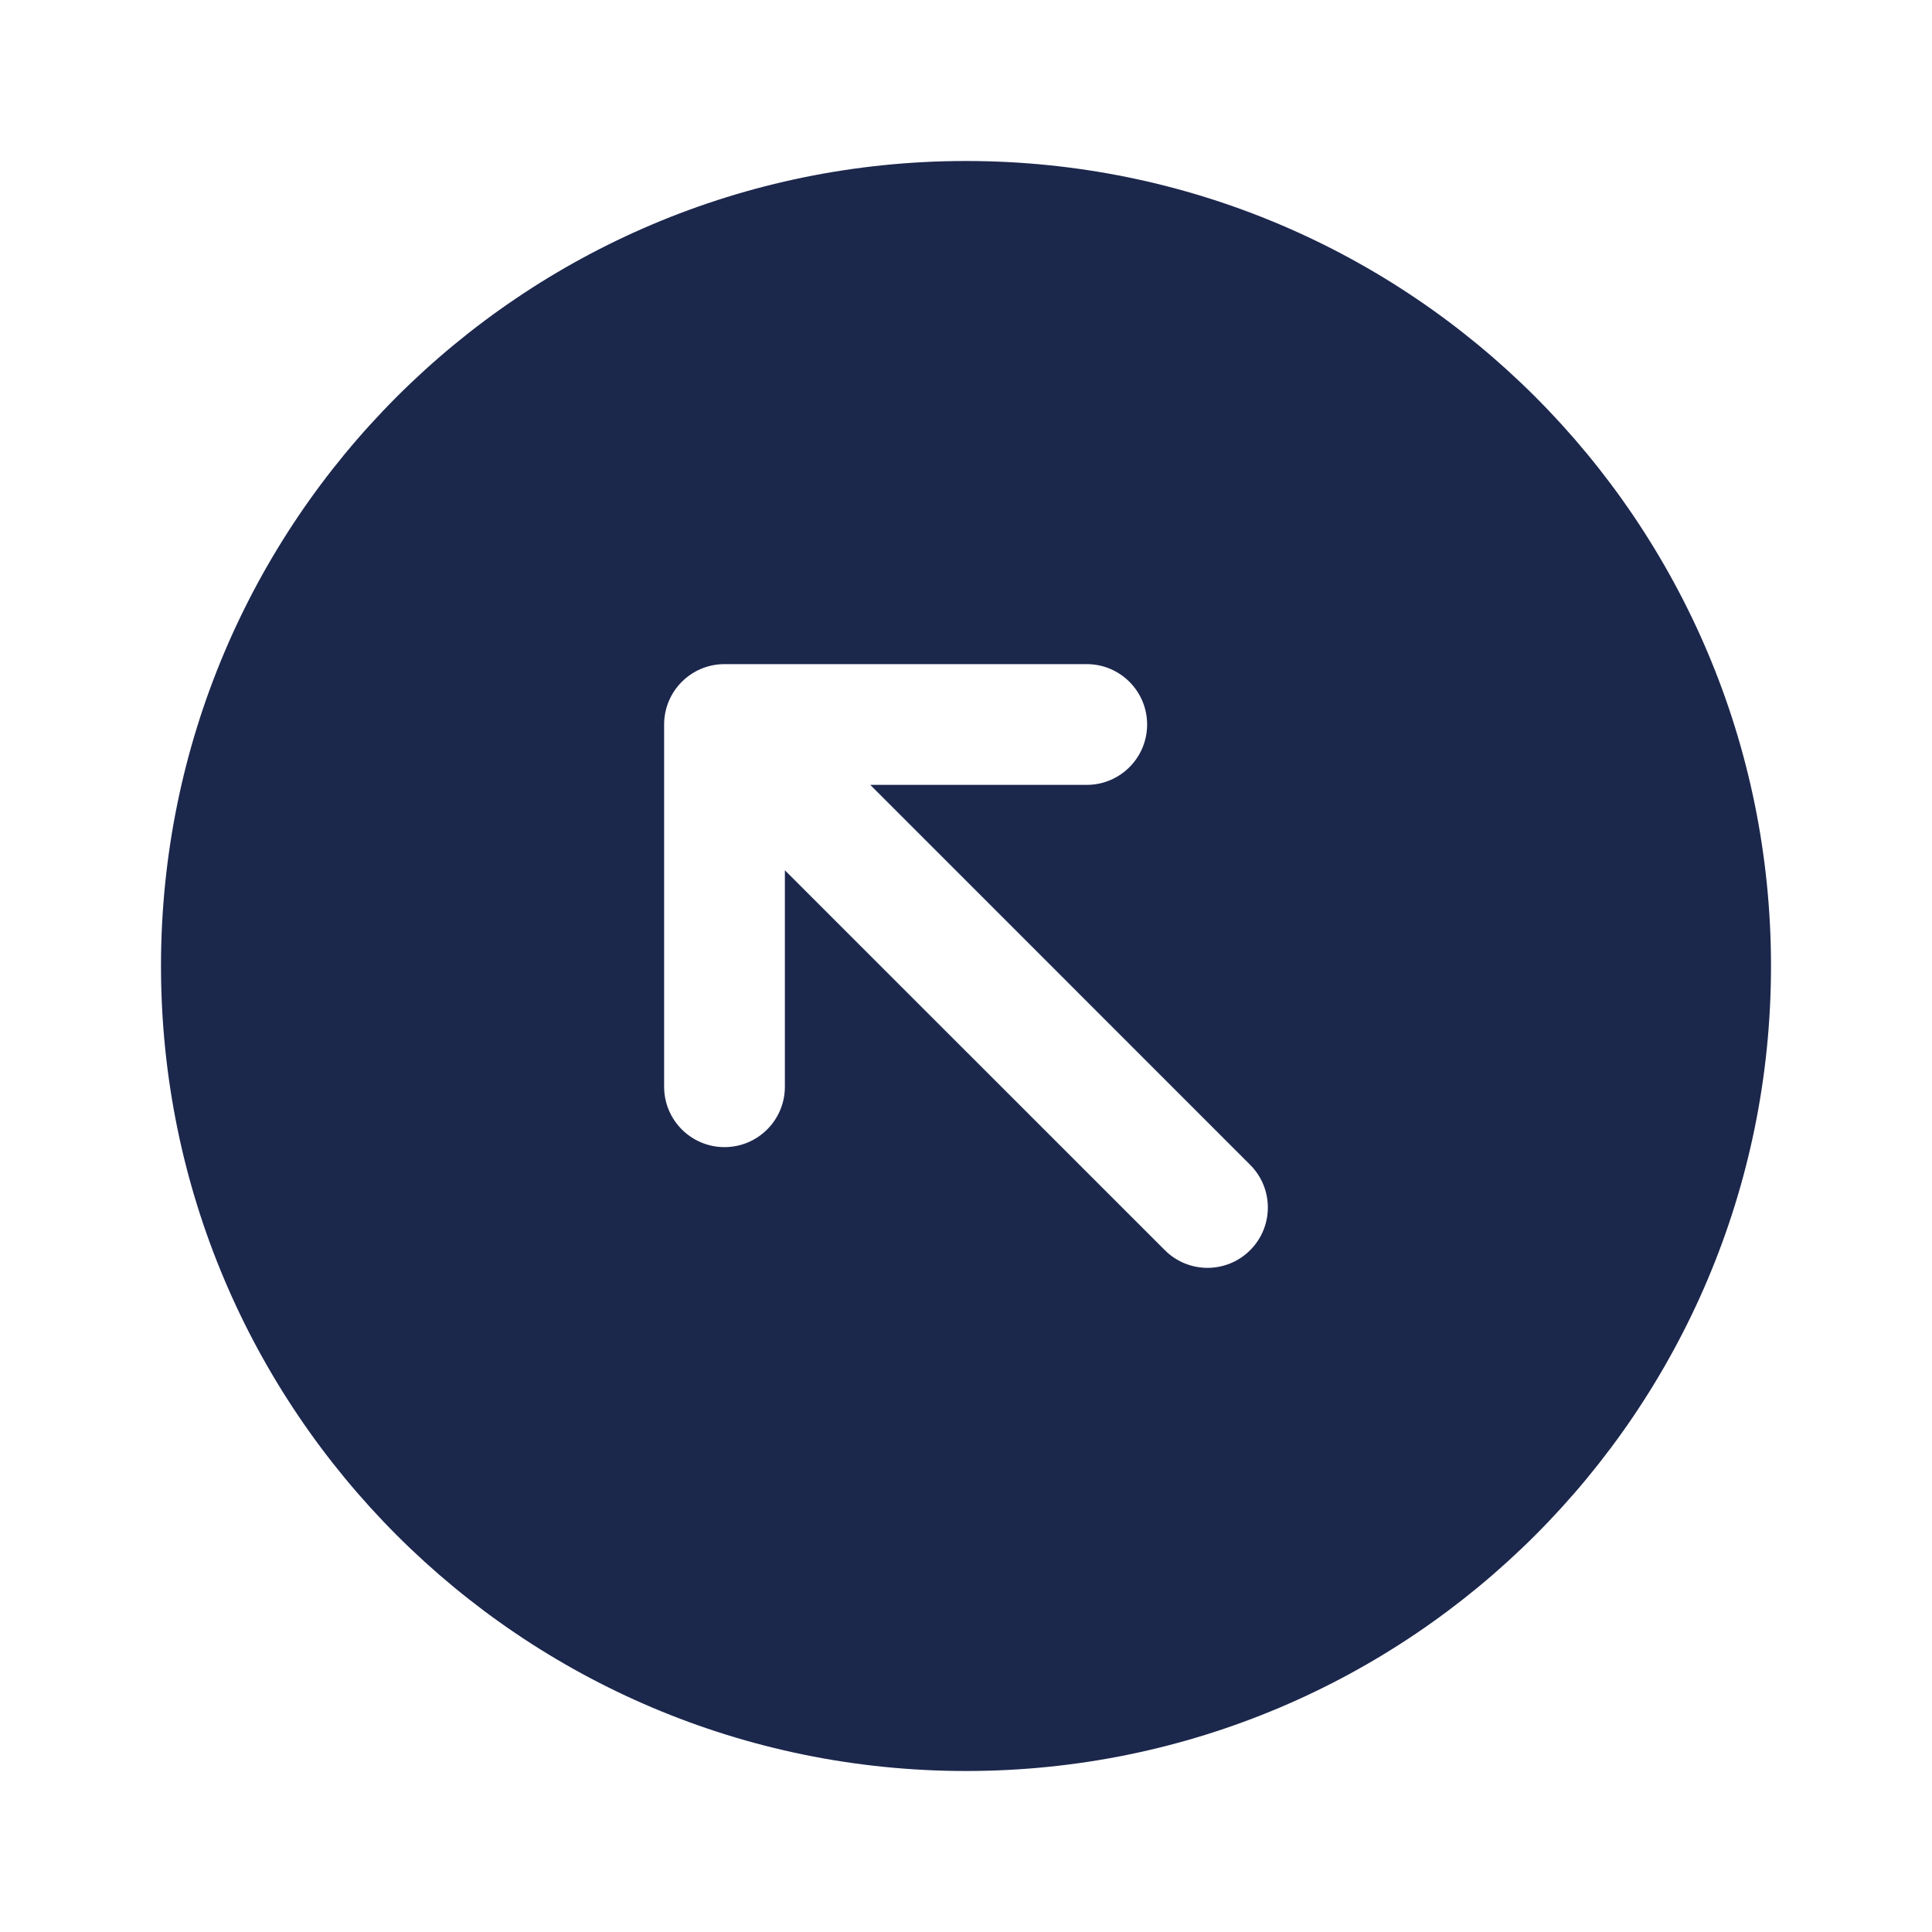
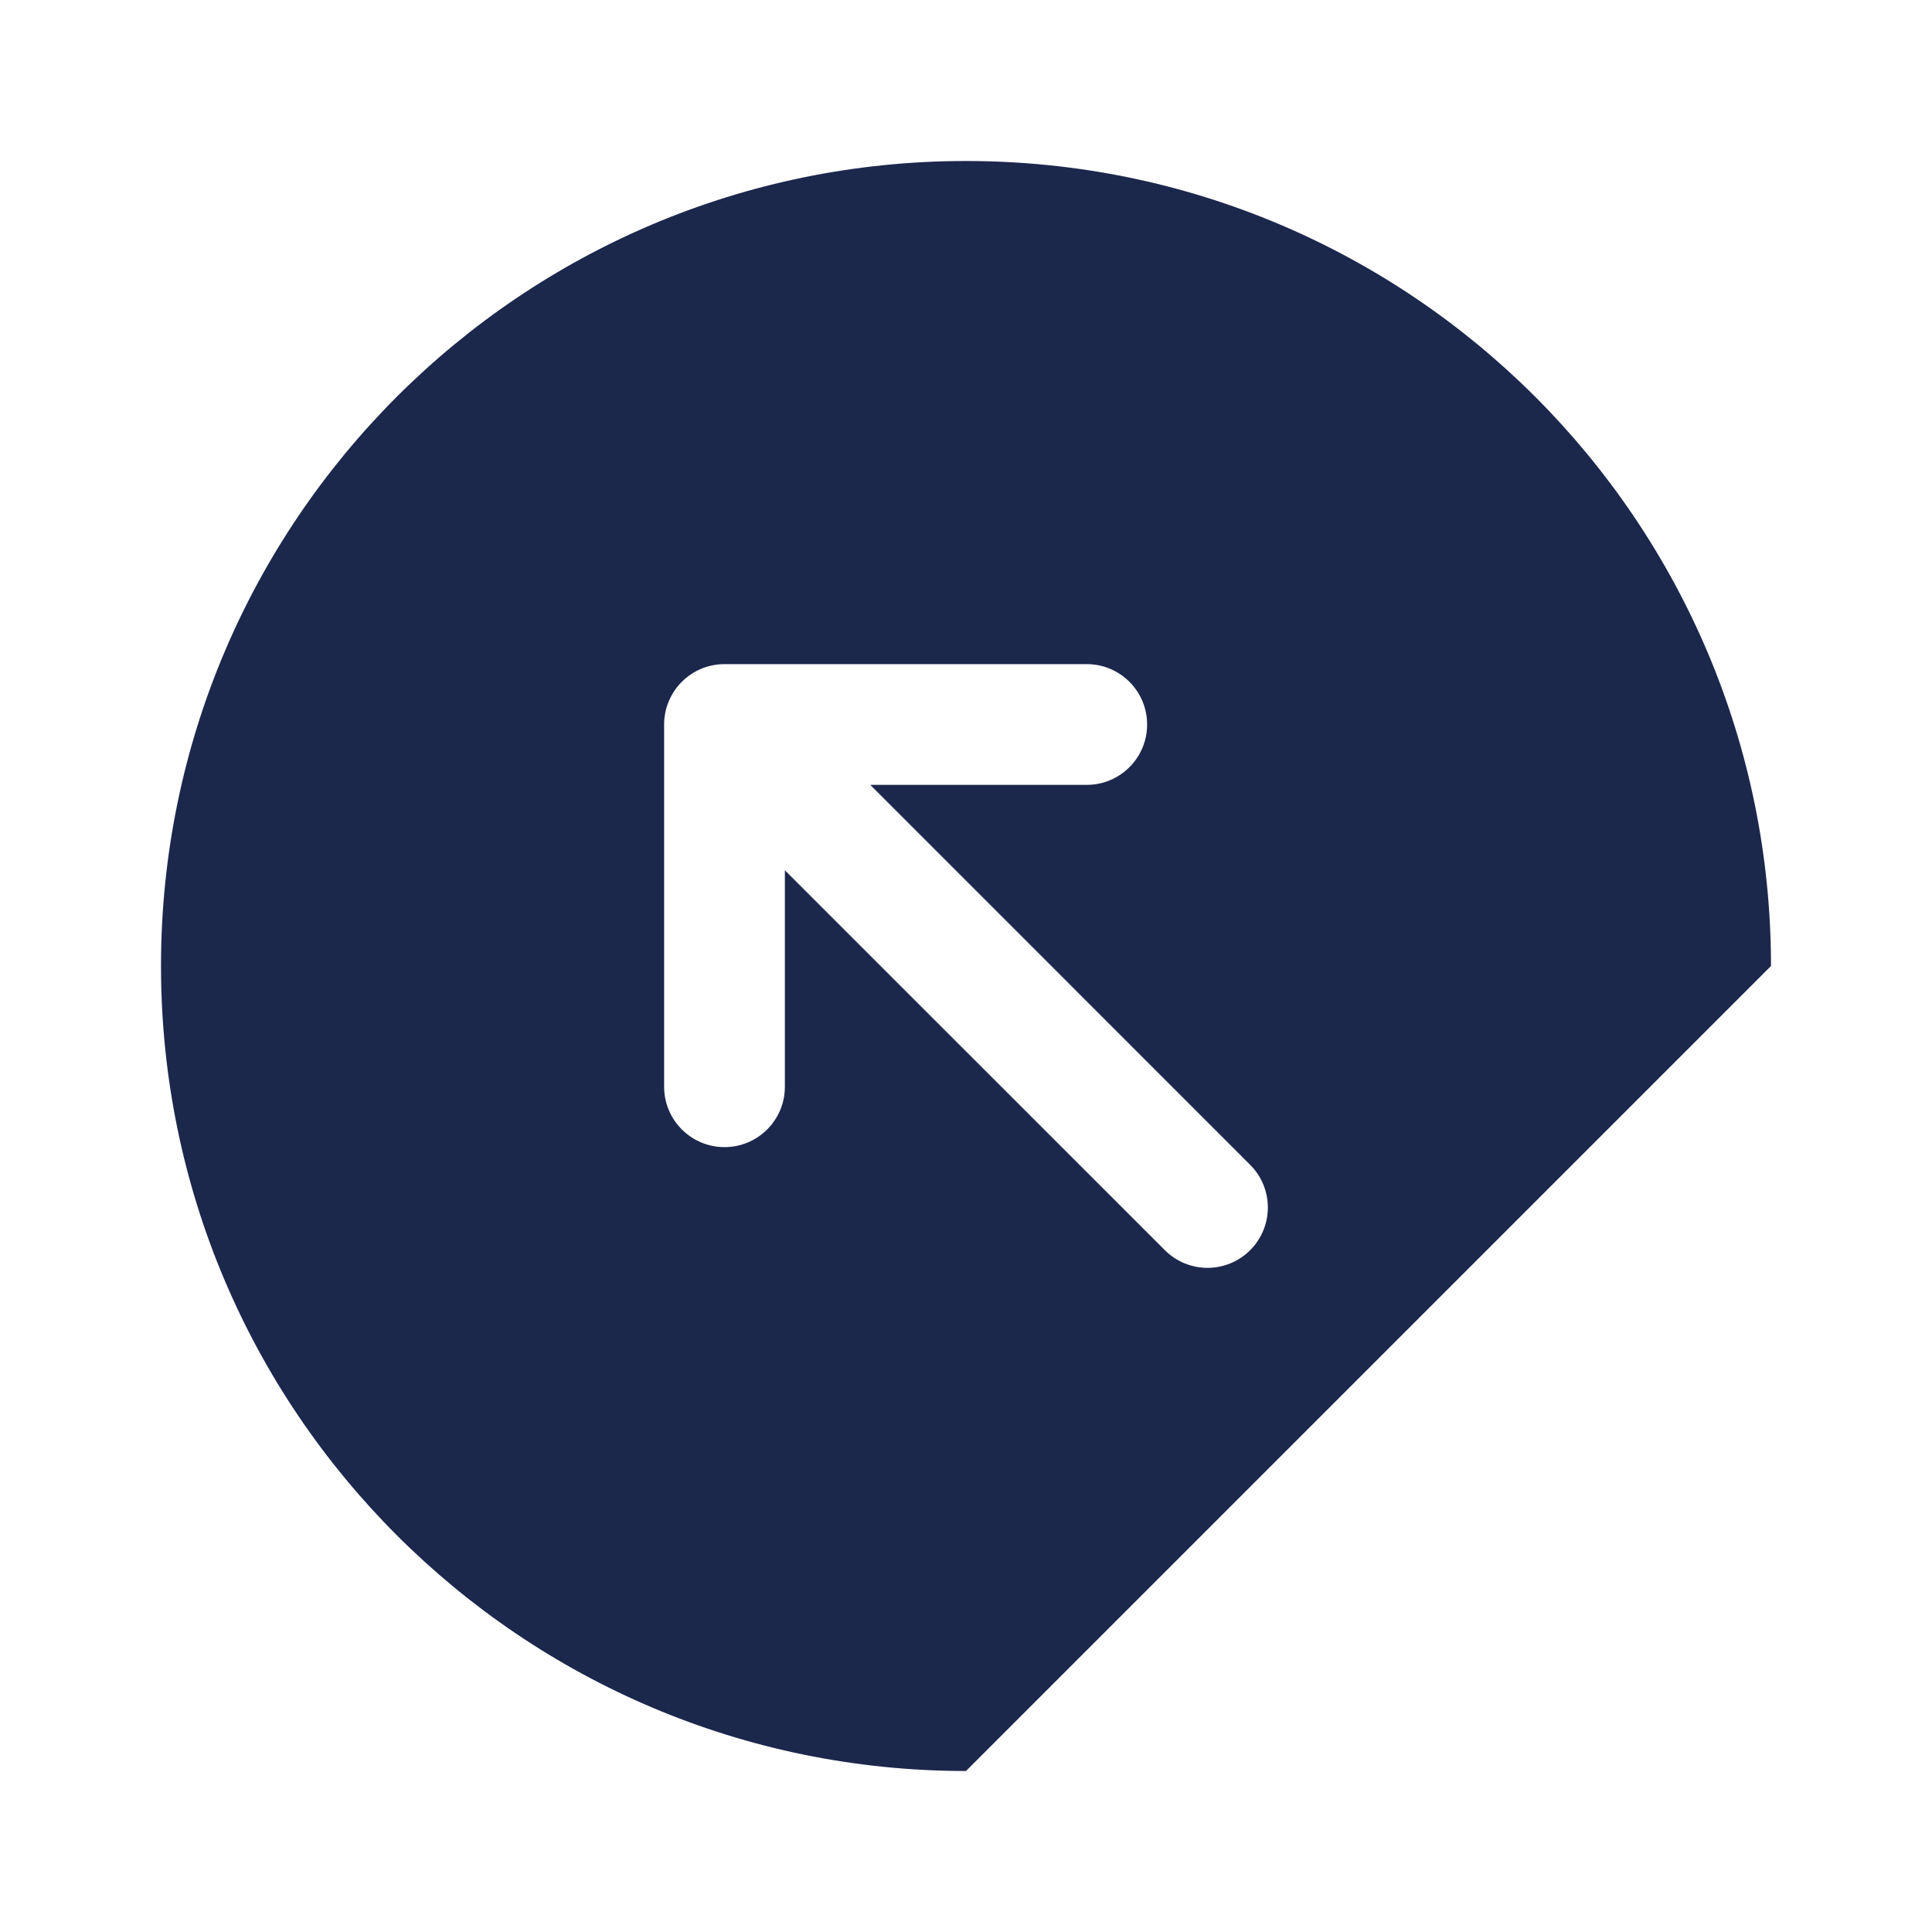
<svg xmlns="http://www.w3.org/2000/svg" width="800px" height="800px" viewBox="0 0 24 24" fill="none">
-   <path fill-rule="evenodd" clip-rule="evenodd" d="M12 22C6.477 22 2 17.523 2 12C2 6.477 6.477 2 12 2C17.523 2 22 6.477 22 12C22 17.523 17.523 22 12 22ZM14.25 9C14.25 8.586 13.914 8.25 13.5 8.25H9C8.586 8.25 8.25 8.586 8.25 9V13.5C8.25 13.914 8.586 14.25 9 14.25C9.414 14.25 9.75 13.914 9.75 13.5V10.811L14.47 15.53C14.763 15.823 15.237 15.823 15.53 15.53C15.823 15.237 15.823 14.763 15.53 14.47L10.811 9.75H13.5C13.914 9.75 14.25 9.414 14.25 9Z" fill="#1C274C" />
+   <path fill-rule="evenodd" clip-rule="evenodd" d="M12 22C6.477 22 2 17.523 2 12C2 6.477 6.477 2 12 2C17.523 2 22 6.477 22 12ZM14.25 9C14.25 8.586 13.914 8.25 13.5 8.25H9C8.586 8.25 8.25 8.586 8.25 9V13.5C8.25 13.914 8.586 14.25 9 14.25C9.414 14.25 9.75 13.914 9.75 13.5V10.811L14.47 15.53C14.763 15.823 15.237 15.823 15.53 15.53C15.823 15.237 15.823 14.763 15.53 14.47L10.811 9.75H13.5C13.914 9.75 14.25 9.414 14.25 9Z" fill="#1C274C" />
</svg>